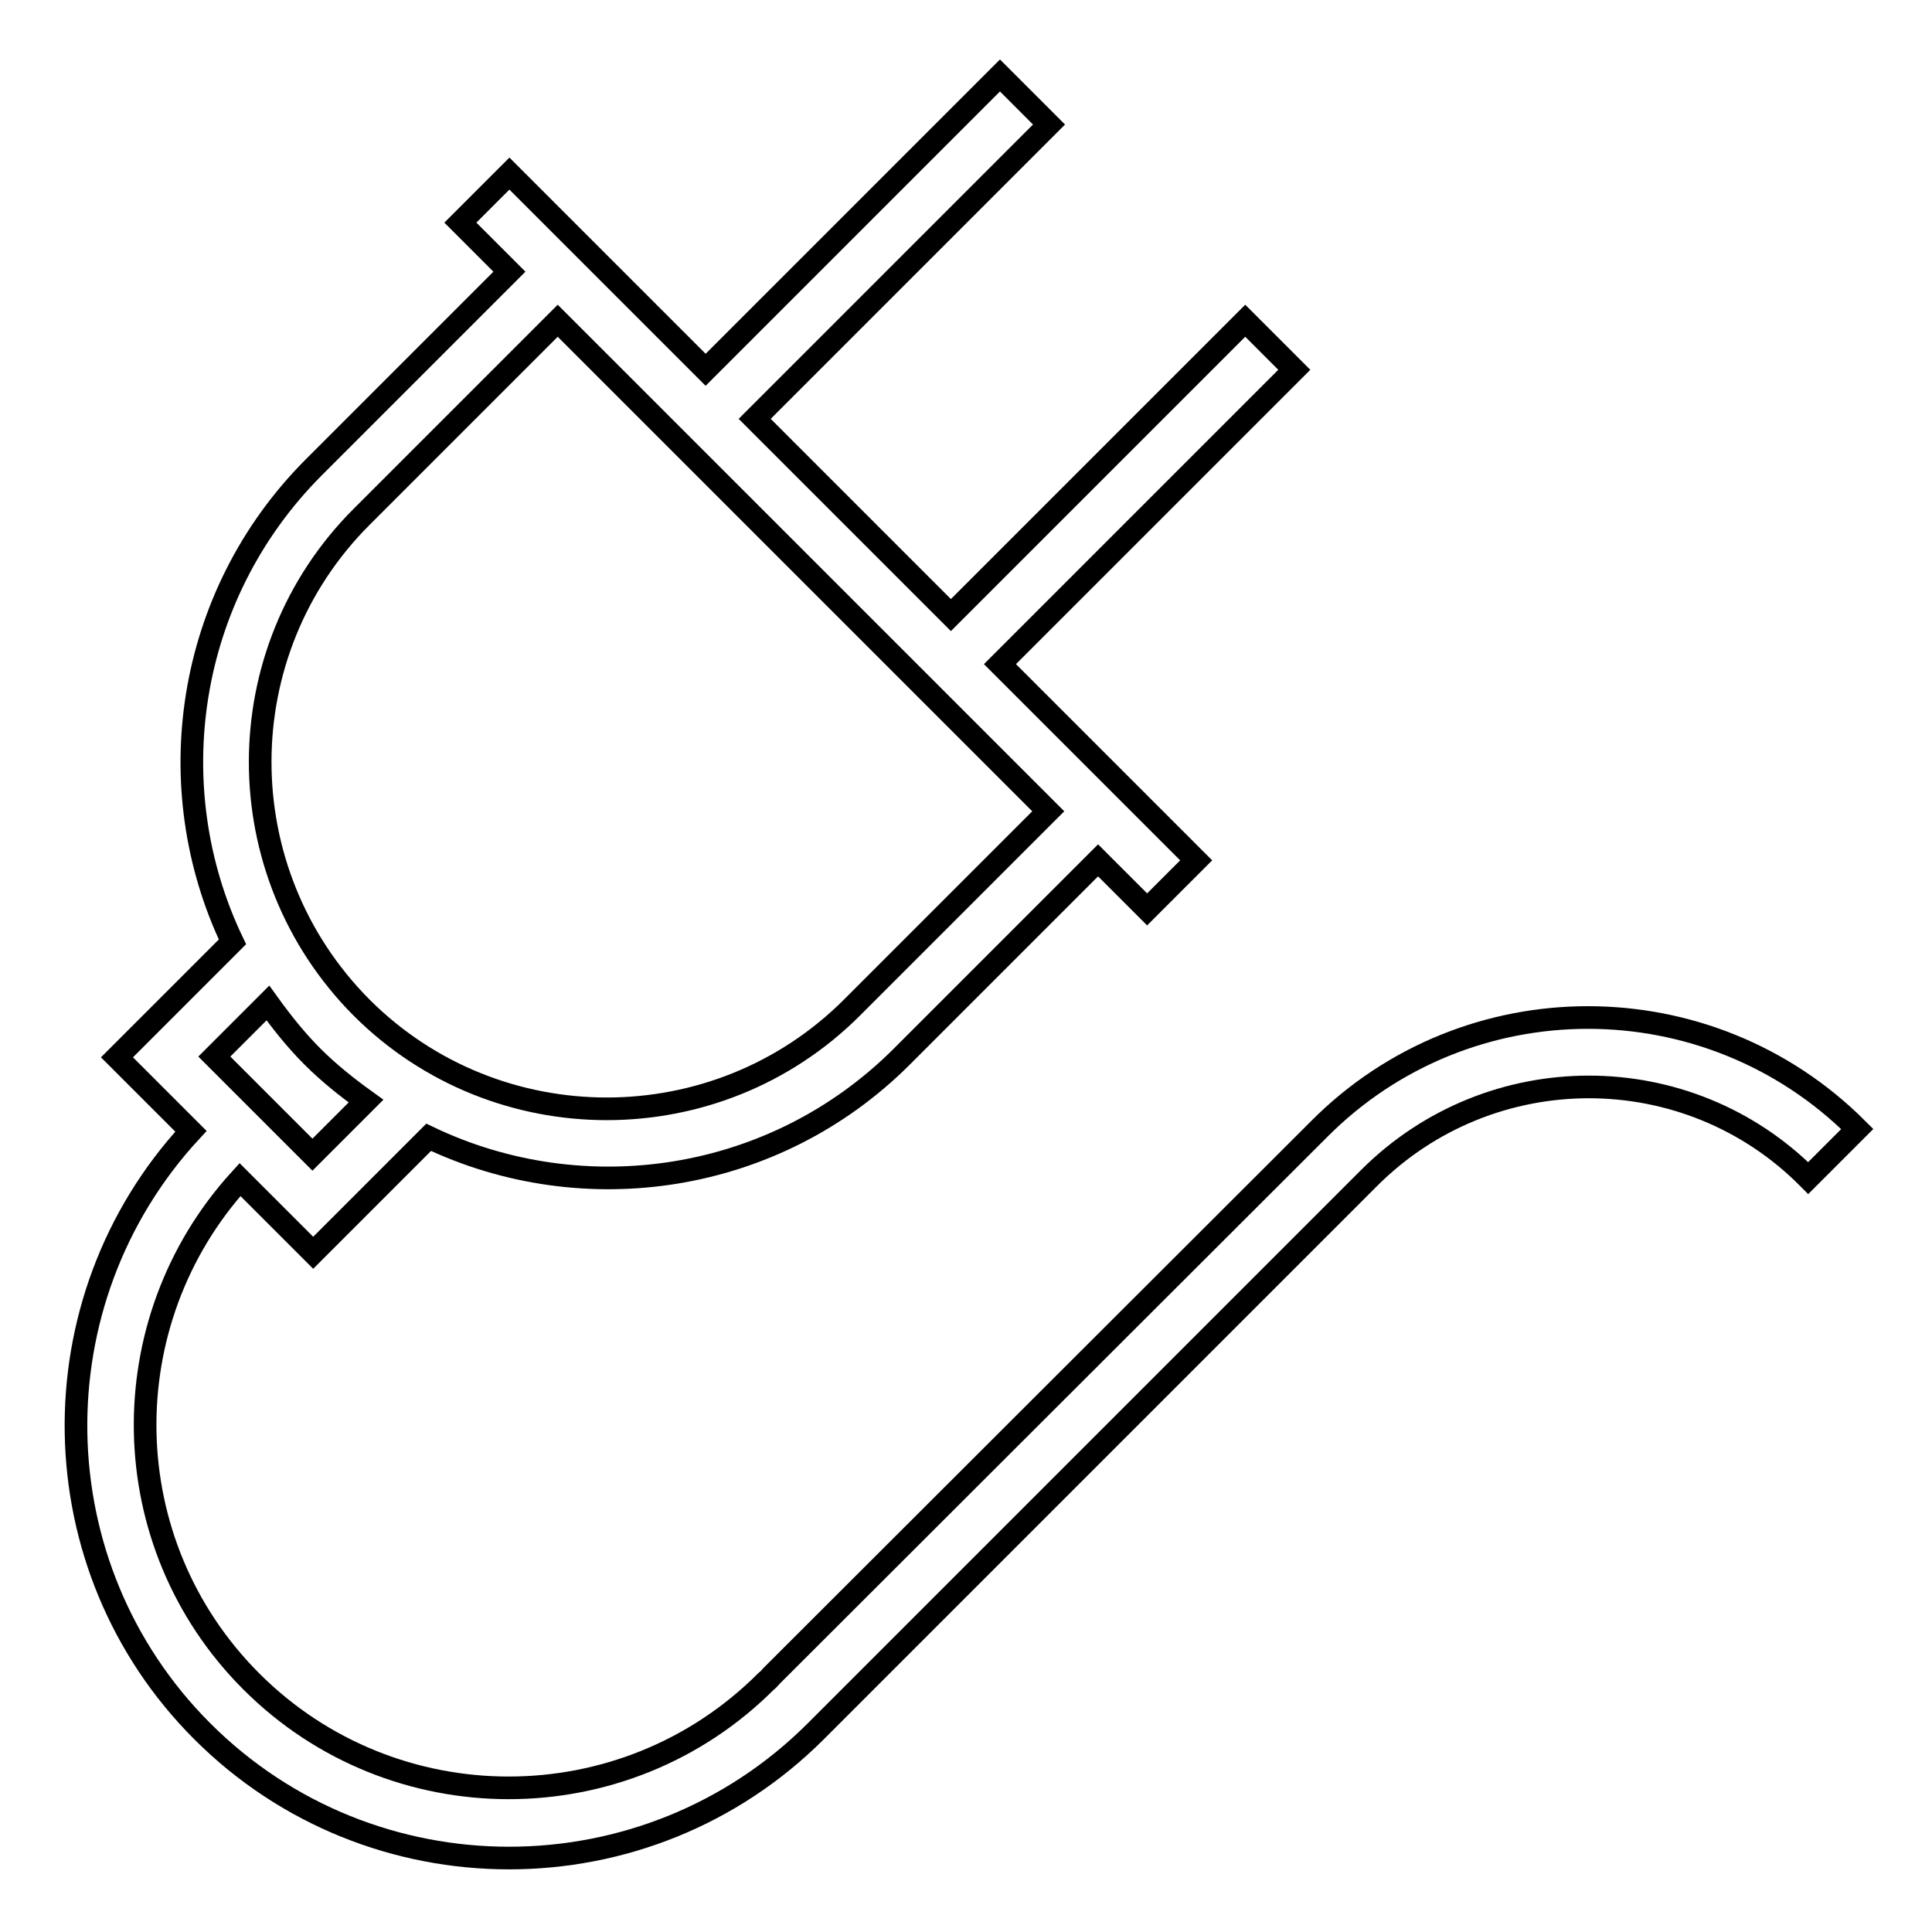
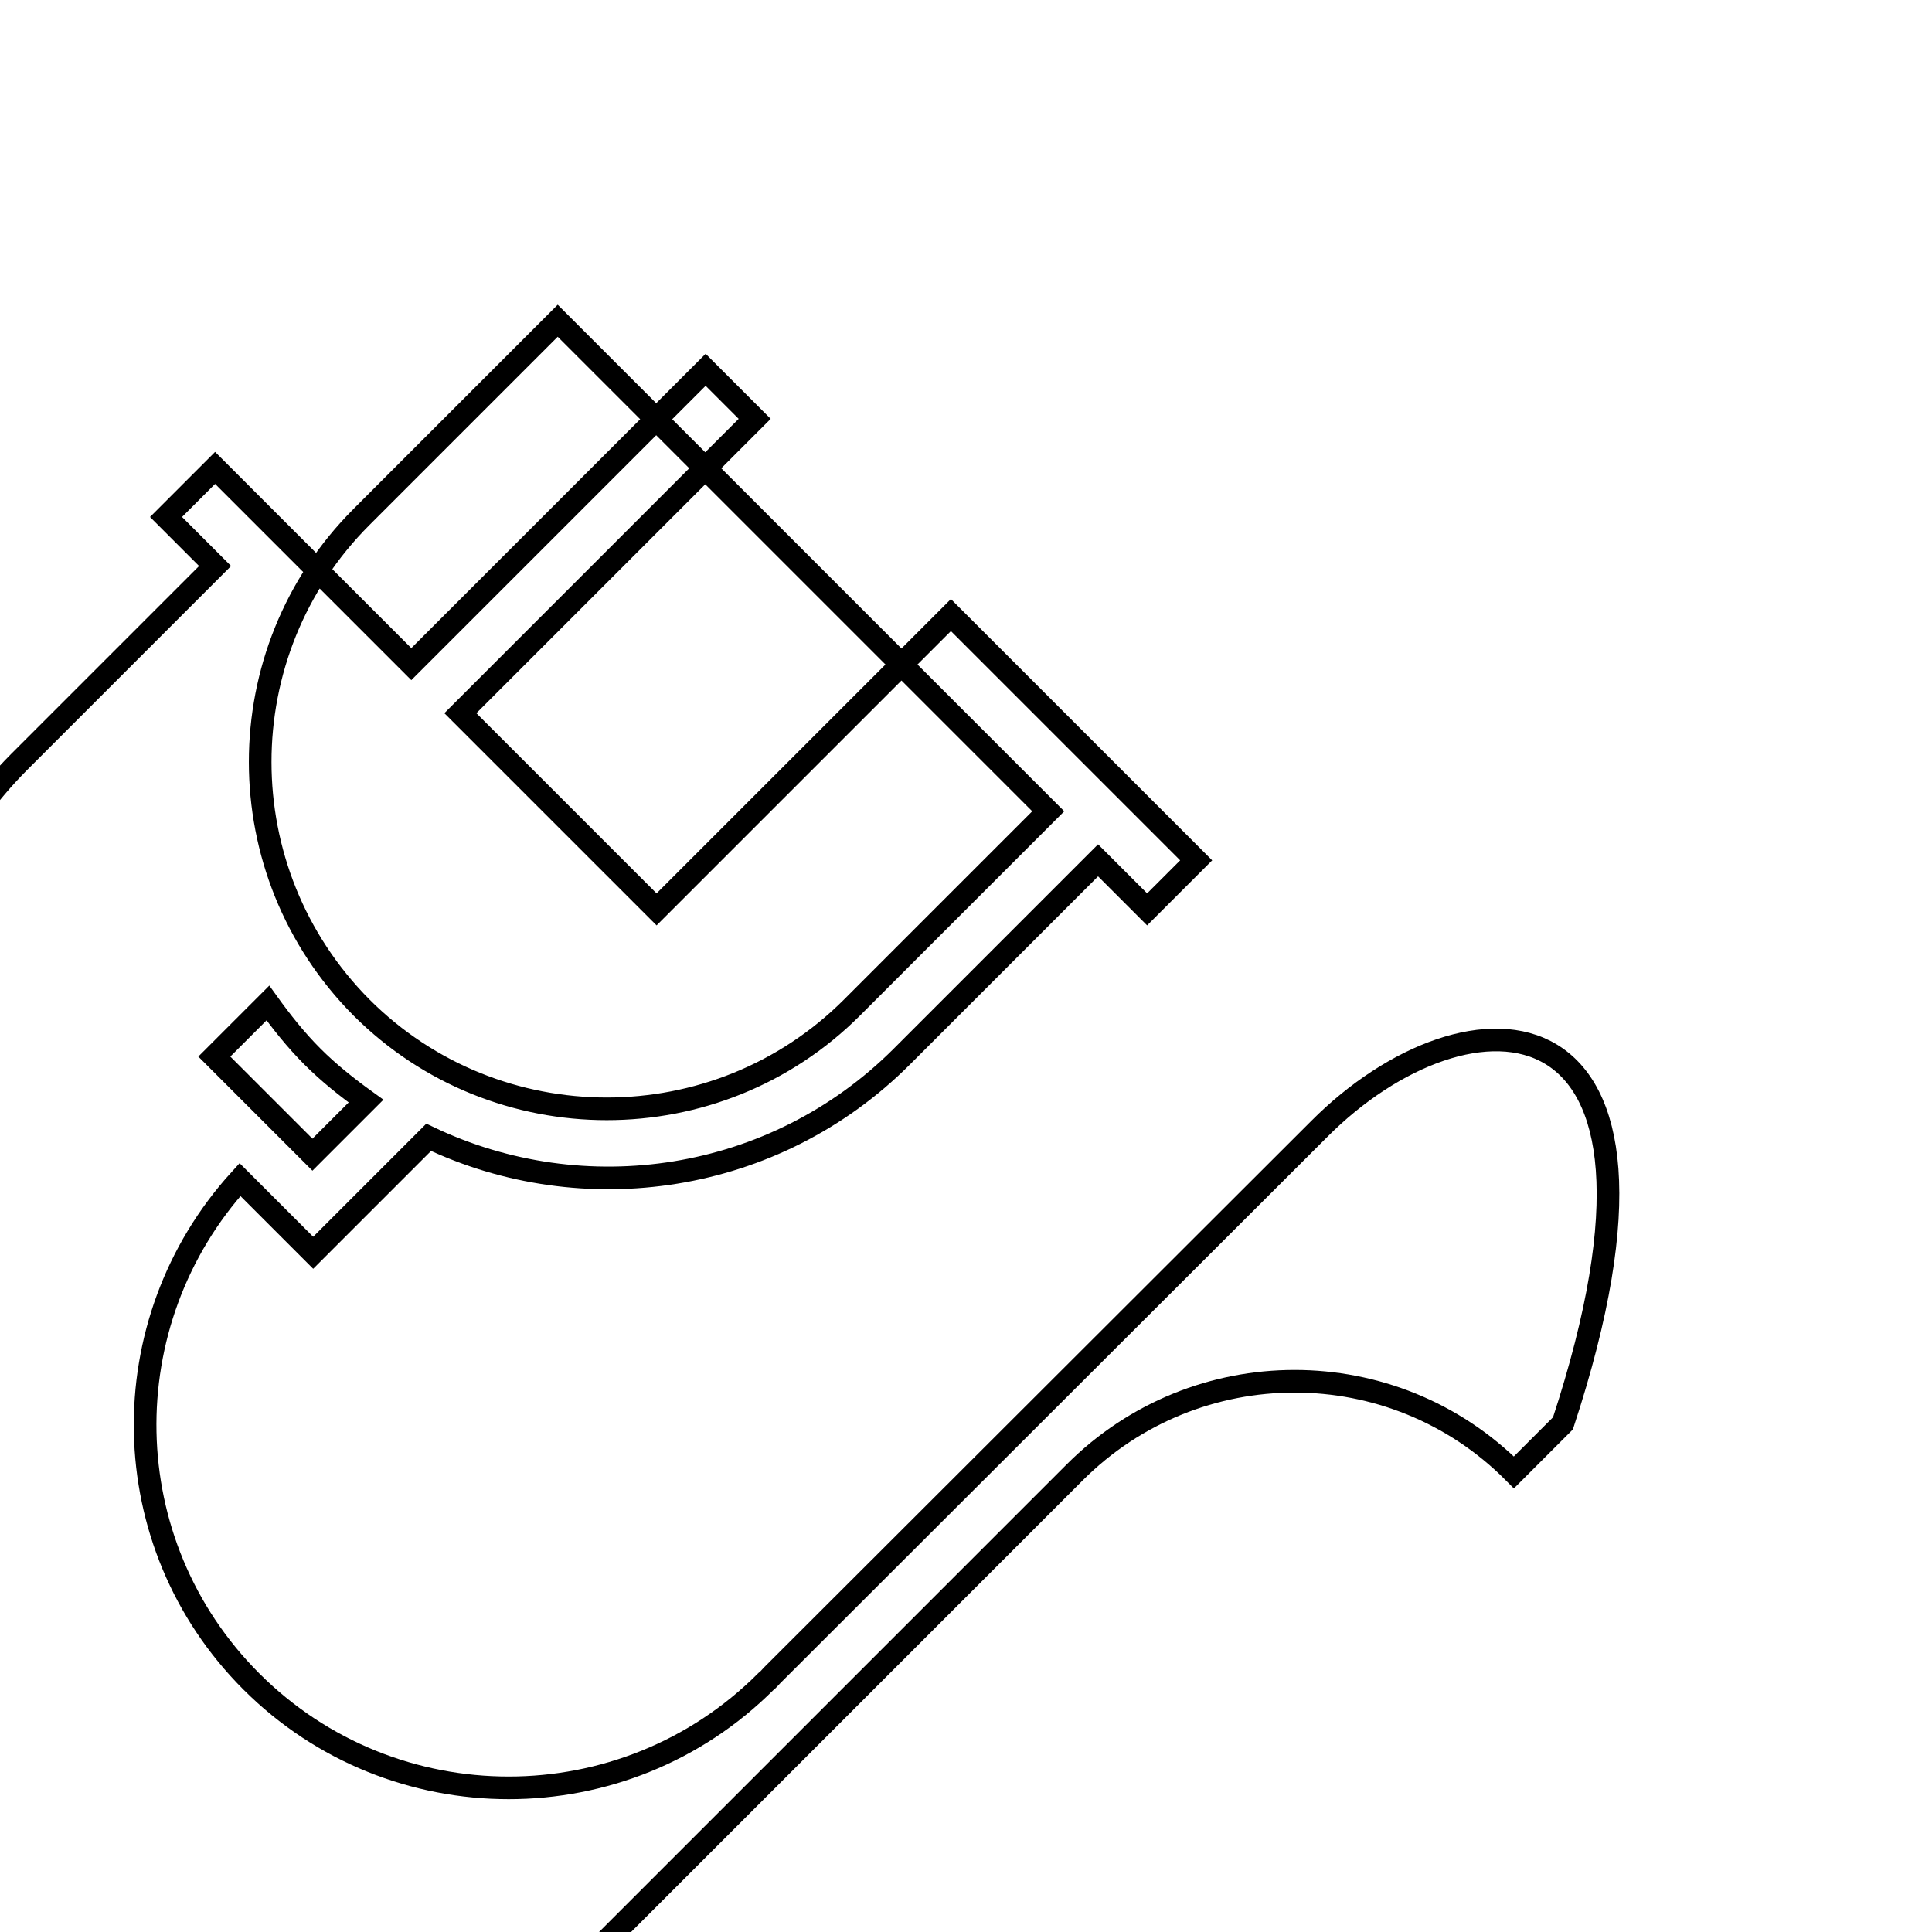
<svg xmlns="http://www.w3.org/2000/svg" version="1.1" x="0px" y="0px" viewBox="0 0 256 256" enable-background="new 0 0 256 256" xml:space="preserve">
  <g>
    <g>
-       <path stroke-width="3" fill-opacity="0" stroke="#000000" d="M174.8,149.6L102.3,222l0,0c-0.3,0.3-0.5,0.6-0.8,0.8c-18.8,18.8-49.4,18.8-68.2,0c-18.3-18.3-18.7-47.6-1.5-66.5l9.7,9.7l15.3-15.3c20.5,9.8,45.8,6.2,62.7-10.7l26-26l6.5,6.5l6.5-6.5l-26-26l39-39l-6.5-6.5l-39,39l-26-26l39-39l-6.5-6.5l-39,39l-26-26l-6.5,6.5l6.5,6.5l-26,26c-16.9,17-20.5,42.3-10.7,62.8l-15.3,15.3l9.8,9.8c-20.8,22.5-20.3,57.7,1.5,79.5c22.4,22.4,58.9,22.4,81.3,0l73.3-73.3c16.1-16.1,42.2-16.1,58.2,0l6.5-6.5C226.4,129.9,194.4,129.9,174.8,149.6L174.8,149.6z M47.9,68.5l26-26l65,65l-26,26c-17.9,17.9-47.1,17.9-65,0C30,115.5,30,86.4,47.9,68.5L47.9,68.5z M35.5,132.9c1.8,2.5,3.7,4.9,5.9,7.1c2.2,2.2,4.6,4.1,7.1,5.9l-7.1,7.1l-13-13L35.5,132.9z" />
+       <path stroke-width="3" fill-opacity="0" stroke="#000000" d="M174.8,149.6L102.3,222l0,0c-0.3,0.3-0.5,0.6-0.8,0.8c-18.8,18.8-49.4,18.8-68.2,0c-18.3-18.3-18.7-47.6-1.5-66.5l9.7,9.7l15.3-15.3c20.5,9.8,45.8,6.2,62.7-10.7l26-26l6.5,6.5l6.5-6.5l-26-26l-6.5-6.5l-39,39l-26-26l39-39l-6.5-6.5l-39,39l-26-26l-6.5,6.5l6.5,6.5l-26,26c-16.9,17-20.5,42.3-10.7,62.8l-15.3,15.3l9.8,9.8c-20.8,22.5-20.3,57.7,1.5,79.5c22.4,22.4,58.9,22.4,81.3,0l73.3-73.3c16.1-16.1,42.2-16.1,58.2,0l6.5-6.5C226.4,129.9,194.4,129.9,174.8,149.6L174.8,149.6z M47.9,68.5l26-26l65,65l-26,26c-17.9,17.9-47.1,17.9-65,0C30,115.5,30,86.4,47.9,68.5L47.9,68.5z M35.5,132.9c1.8,2.5,3.7,4.9,5.9,7.1c2.2,2.2,4.6,4.1,7.1,5.9l-7.1,7.1l-13-13L35.5,132.9z" />
    </g>
  </g>
</svg>